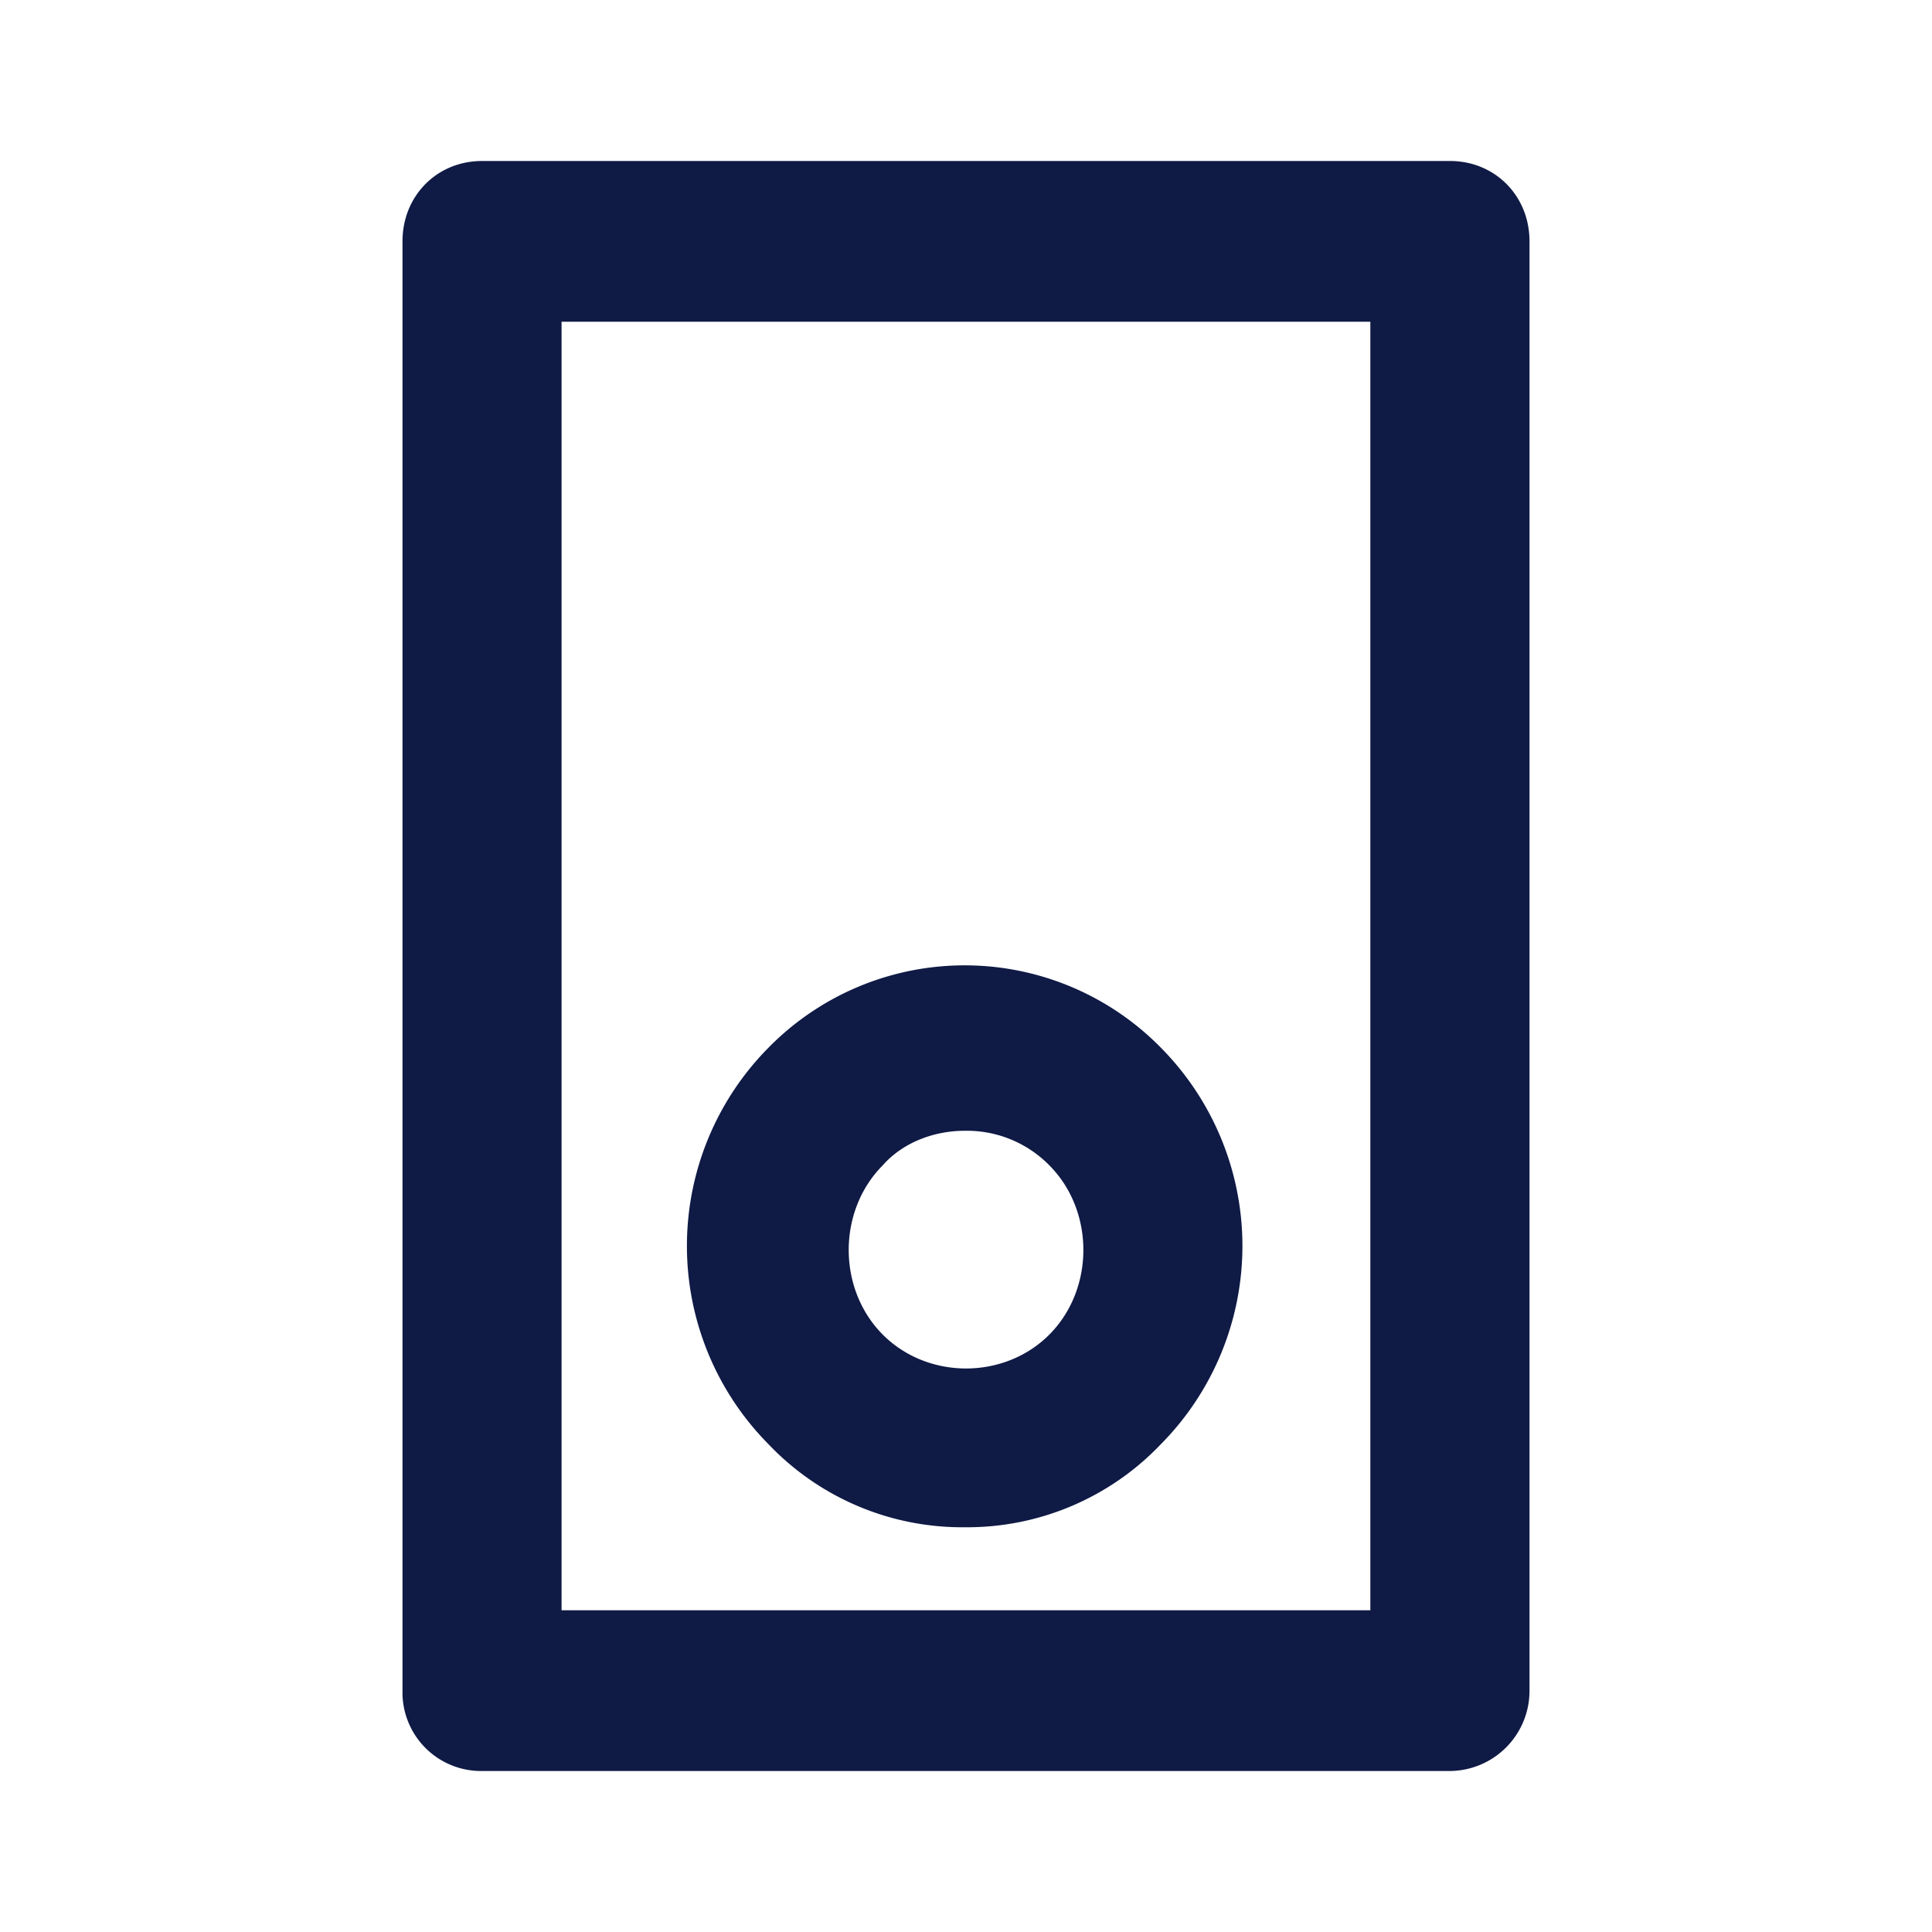
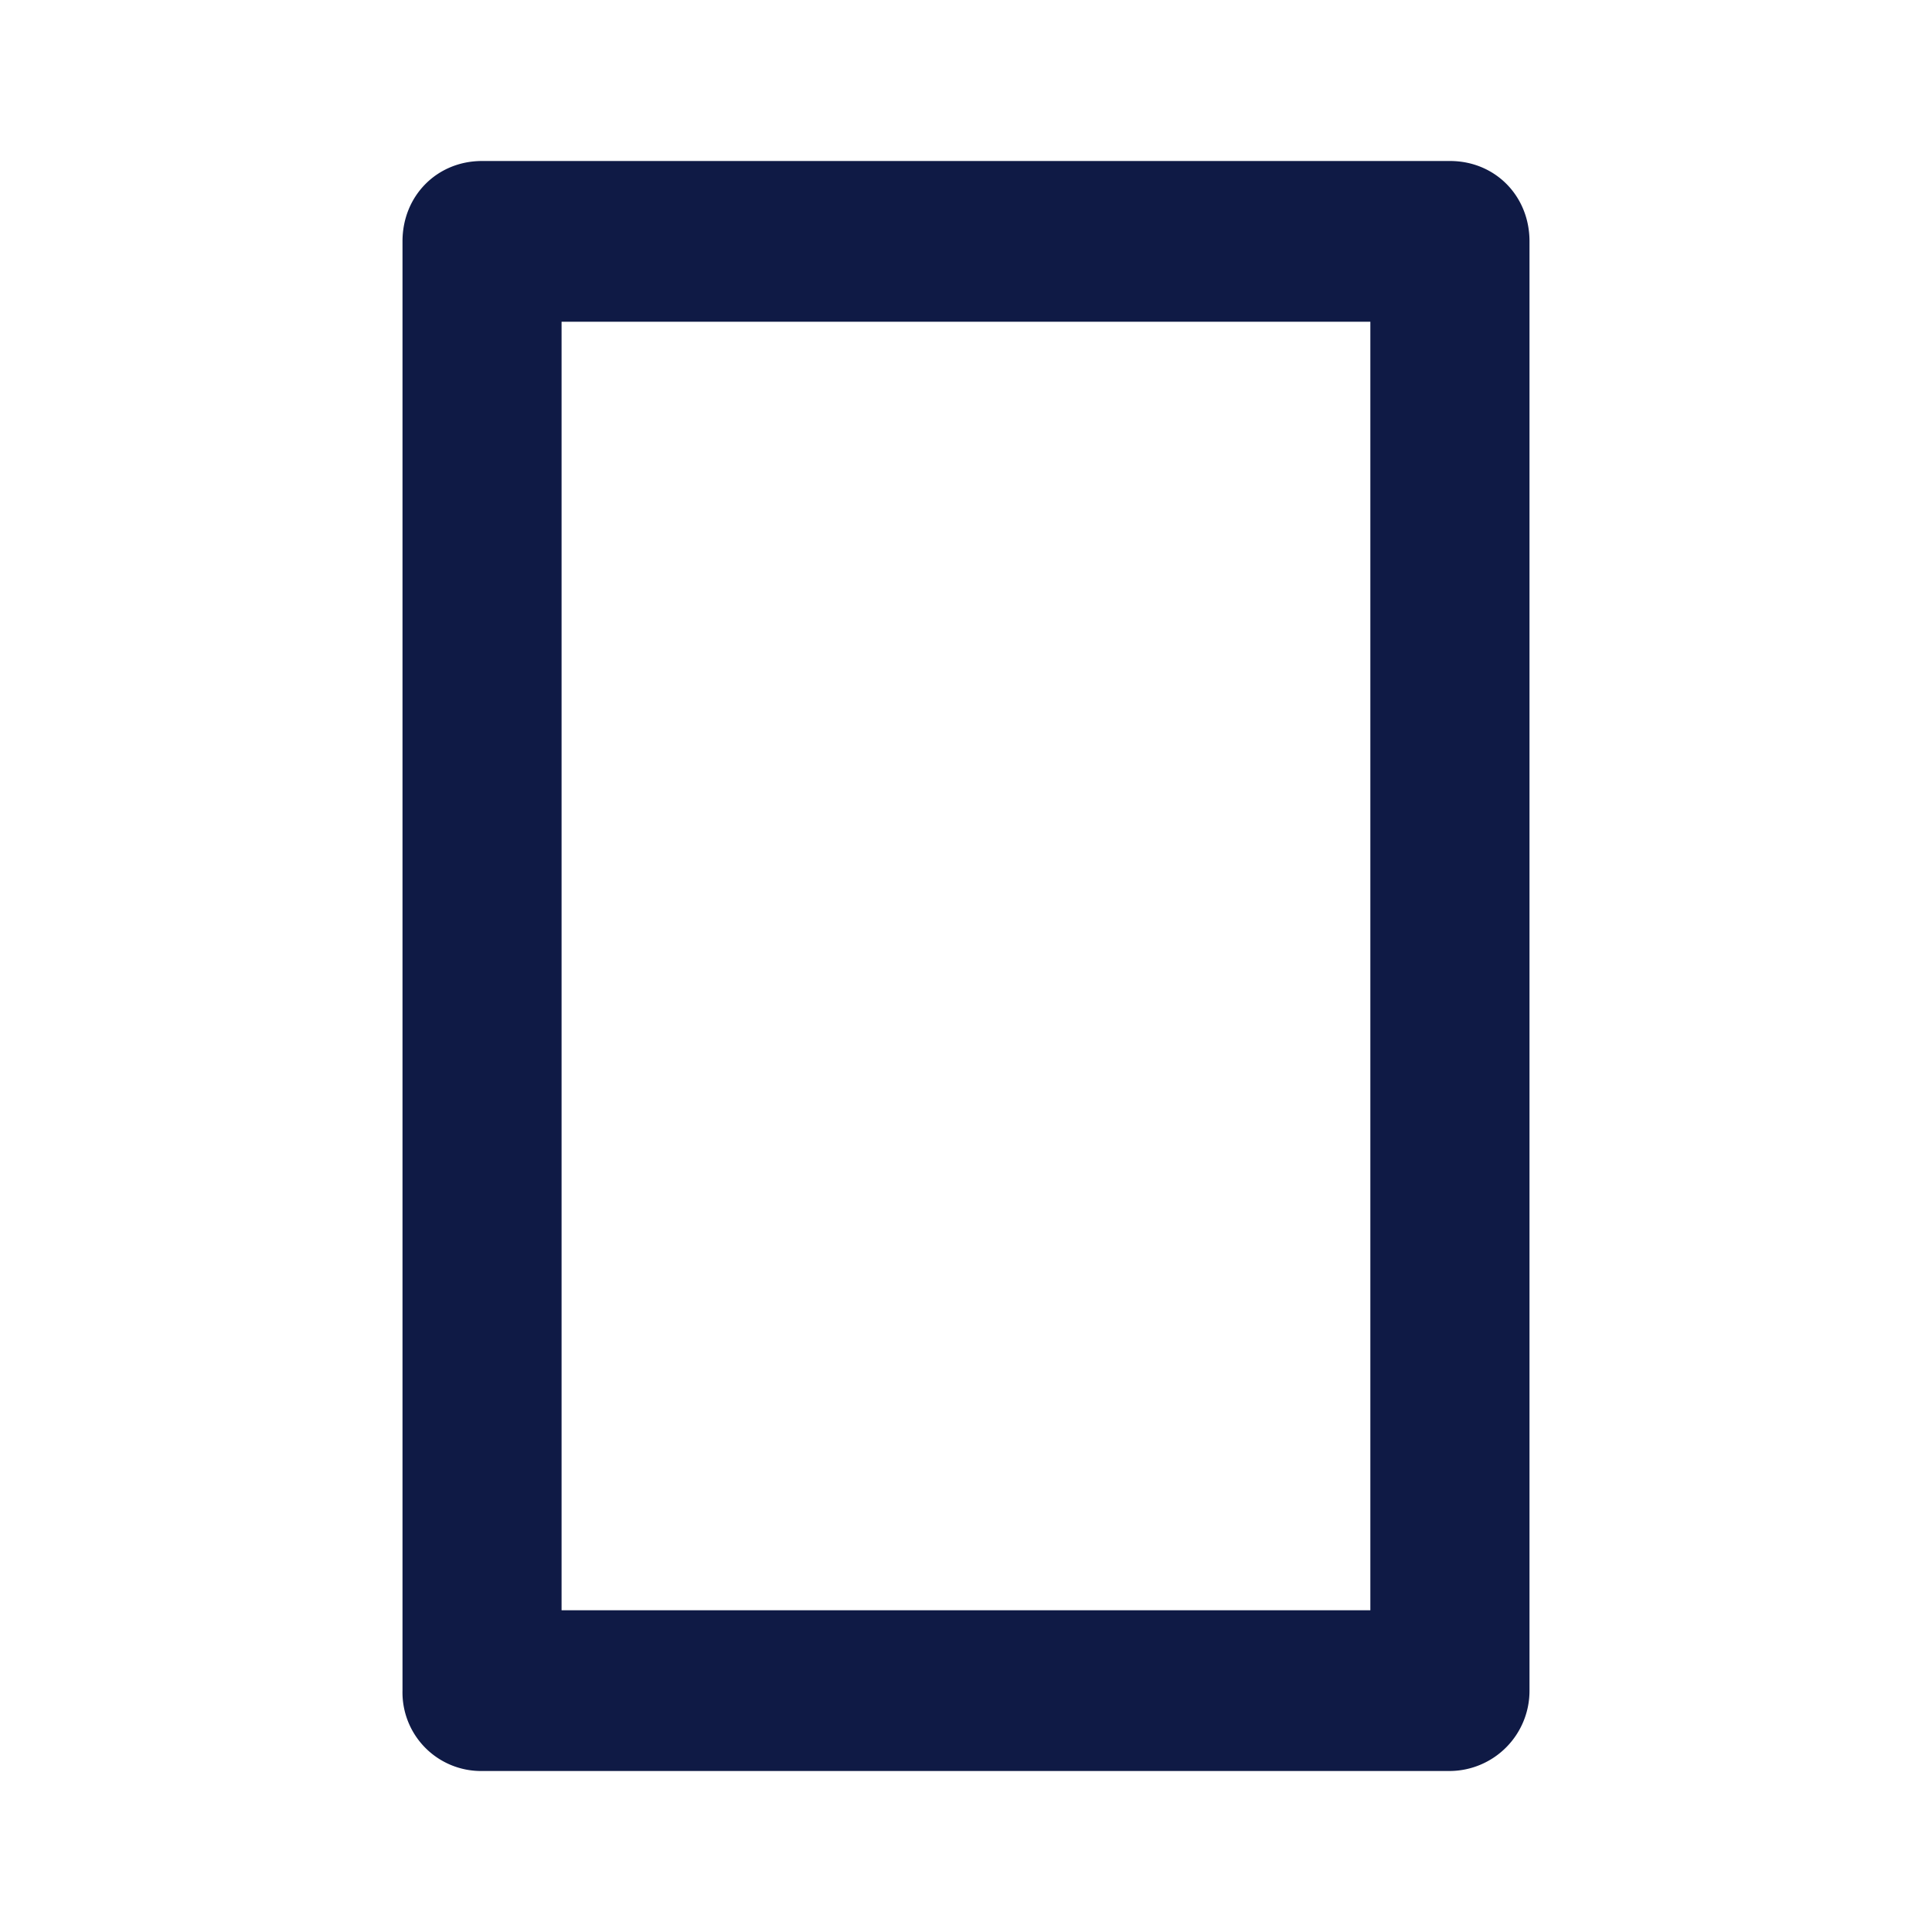
<svg xmlns="http://www.w3.org/2000/svg" class="icon" viewBox="0 0 1024 1024" version="1.1" width="200" height="200">
-   <path d="M511.275 809.472a141.653 141.653 0 0 1-103.979-44.032 149.333 149.333 0 0 1 0-210.133 145.707 145.707 0 0 1 208 0 149.333 149.333 0 0 1 0 210.133 141.653 141.653 0 0 1-104.021 44.032z m0-210.133c-15.445 0-32.299 5.675-43.52 18.432-23.893 24.149-23.893 65.323 0 89.472 23.893 24.107 64.64 24.107 88.533 0 23.893-24.149 23.893-65.323 0-89.472a61.227 61.227 0 0 0-45.013-18.432z" fill="#0f1a45" />
  <path d="M768.512 938.667H255.488A41.643 41.643 0 0 1 213.333 896.085V127.915C213.333 103.808 231.595 85.333 255.488 85.333h513.024c23.893 0 42.155 18.475 42.155 42.581v768.171a42.496 42.496 0 0 1-42.155 42.581zM297.643 853.461h428.672V170.539H297.643v682.923z" fill="#0f1a45" />
</svg>